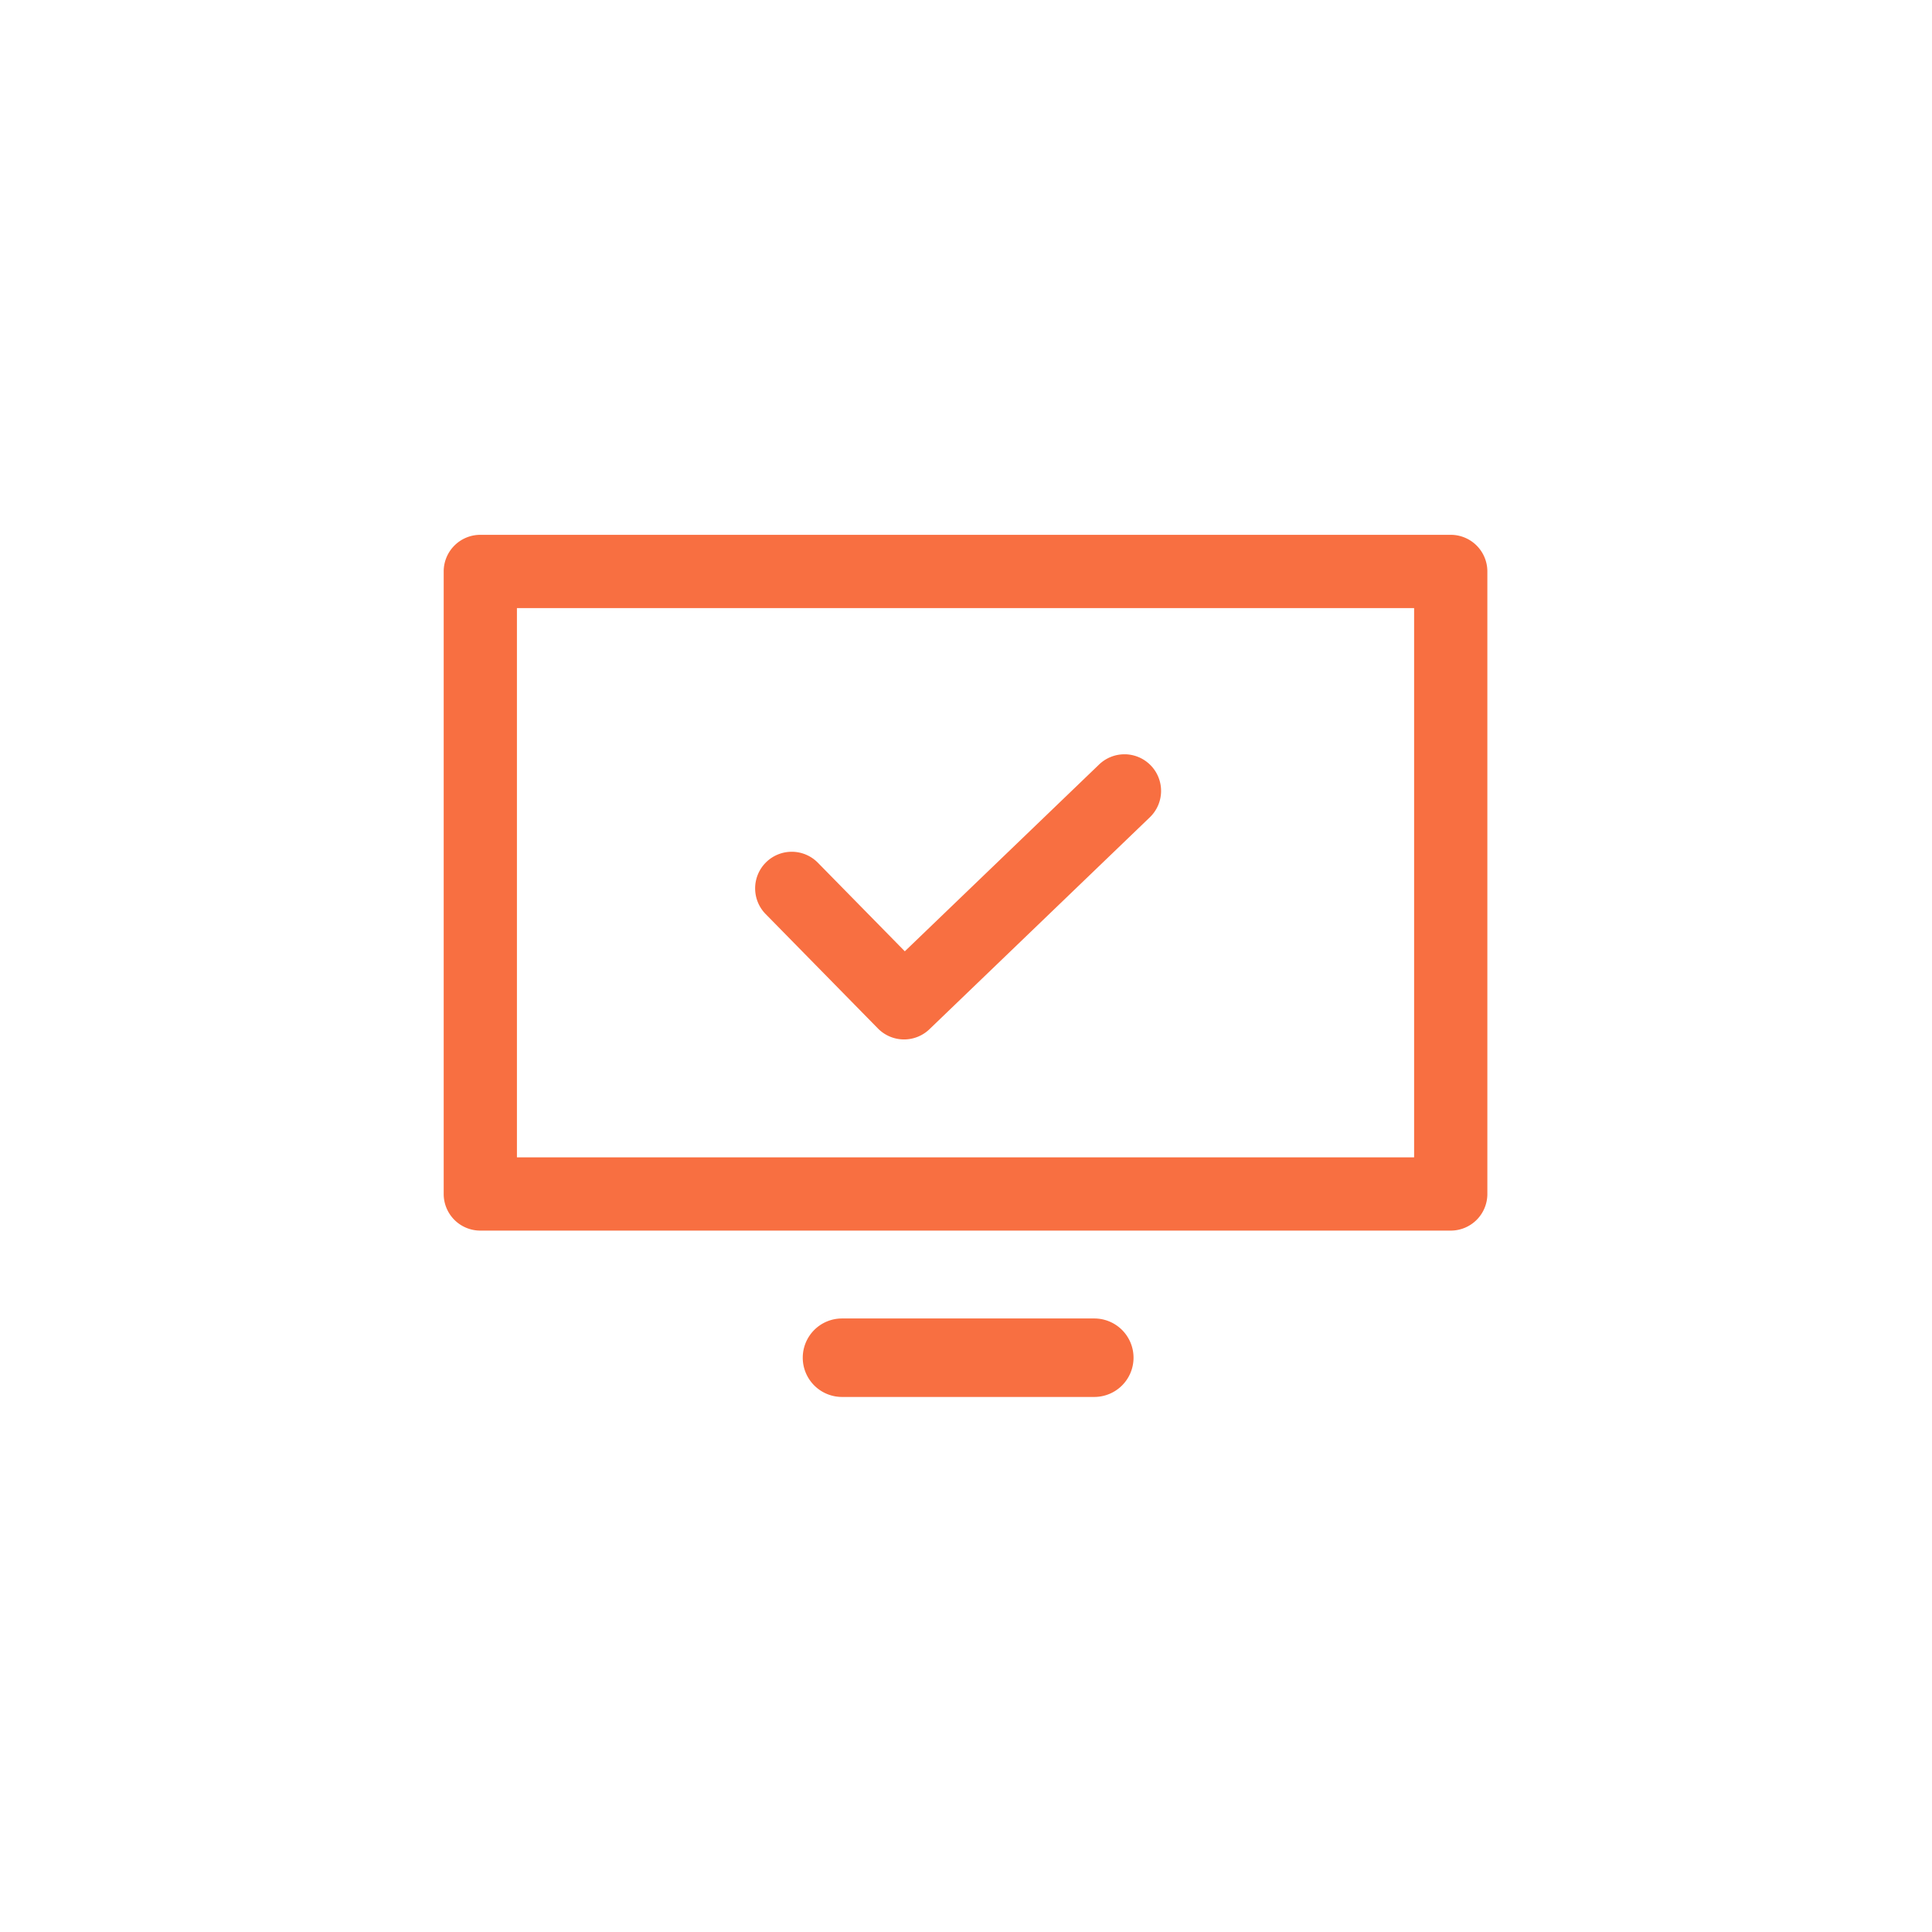
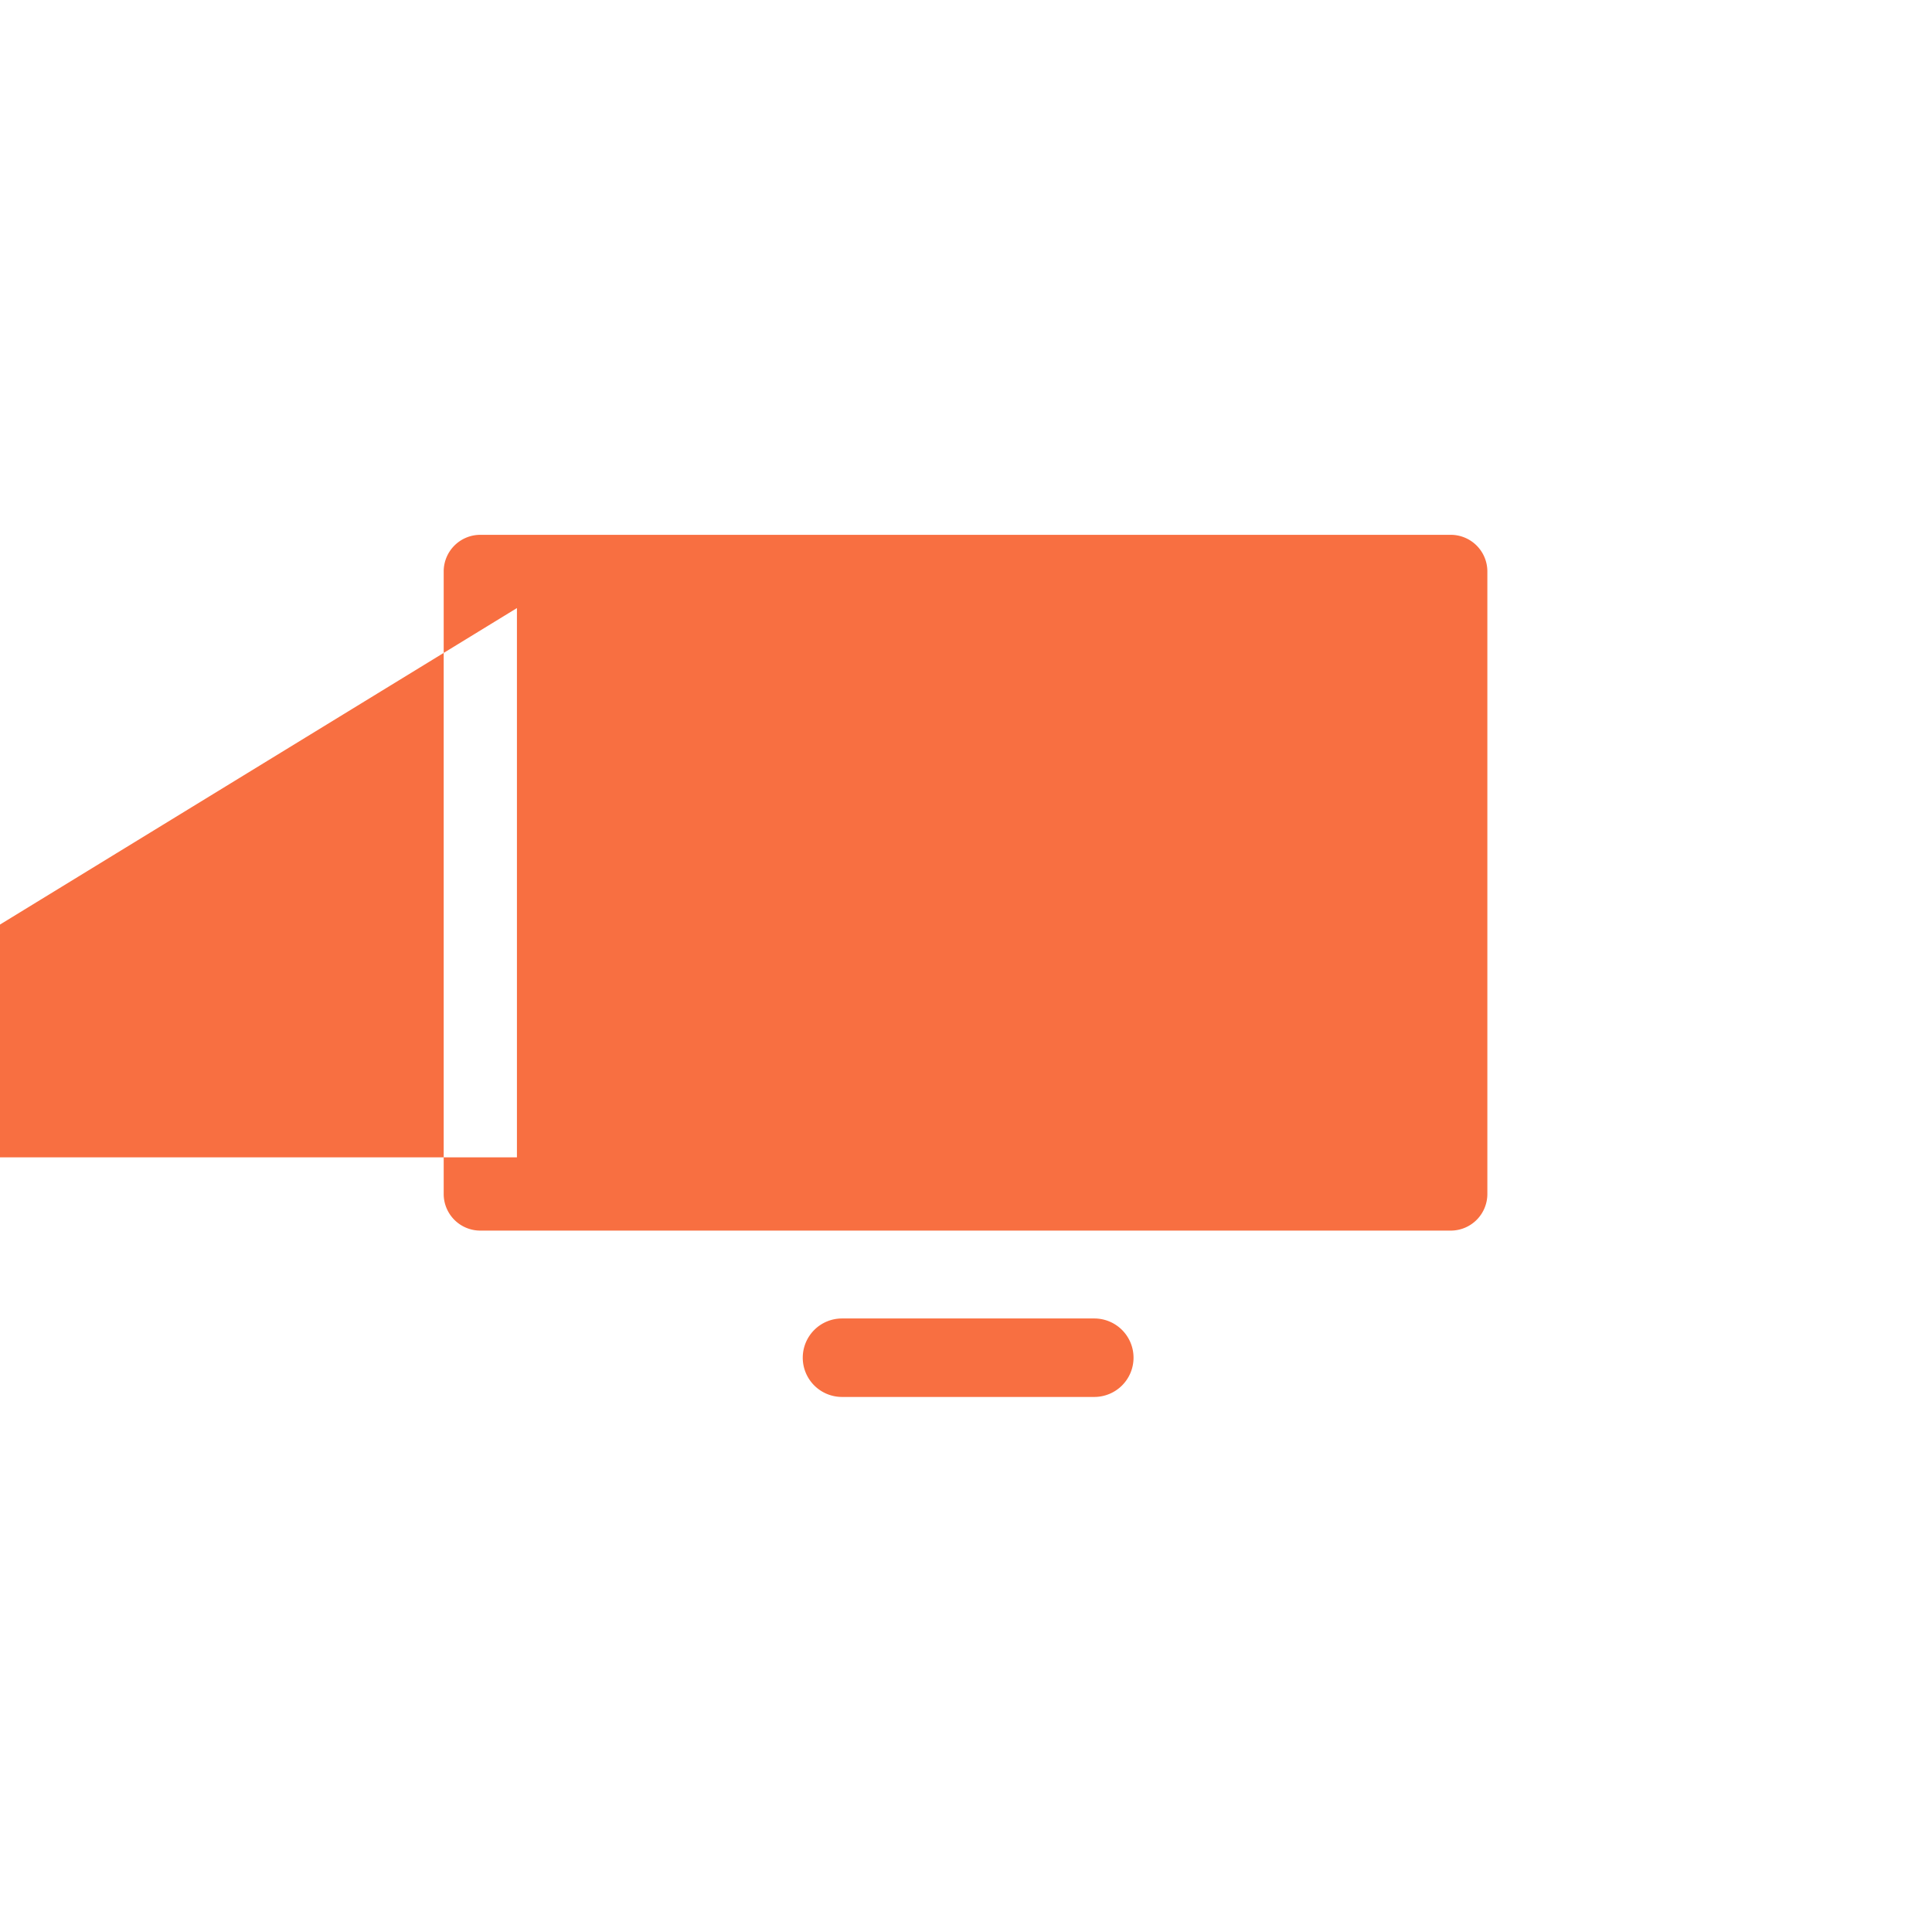
<svg xmlns="http://www.w3.org/2000/svg" xmlns:ns1="http://sodipodi.sourceforge.net/DTD/sodipodi-0.dtd" xmlns:ns2="http://www.inkscape.org/namespaces/inkscape" version="1.1" id="Ebene_1" x="0px" y="0px" viewBox="0 0 241 241" style="enable-background:new 0 0 241 241;" xml:space="preserve" ns1:docname="Accessibility_compliance_WACG_RGAA.svg" ns2:version="1.2 (dc2aedaf03, 2022-05-15)">
  <defs id="defs1982" />
  <style type="text/css" id="style1919">
	.st0{display:none;fill:#FFFFFF;}
	.st1{fill:#f86f41;}
</style>
-   <path class="st0" d="m 384.935,-79.462 c -66.3,0 -120,53.7 -120,120 0,66.3 53.7,120 120,120 66.3,0 120,-53.7 120,-120 -0.1,-66.2 -53.8,-119.9 -120,-120 z m 0,233 c -62.4,0 -113,-50.6 -113,-113 0,-62.4 50.6,-113 113,-113 62.4,0 113,50.6 113,113 -0.1,62.4 -50.6,112.9 -113,113 z" id="path4243" style="fill:#f86f41;stroke-width:1.333;stroke-dasharray:none" />
  <g id="g10788" transform="matrix(1.142,0,0,1.142,-261.812,27.471)">
-     <path style="color:#000000;fill:#f86f41;fill-opacity:1;stroke:none;stroke-linecap:round;stroke-linejoin:round;stroke-opacity:1;-inkscape-stroke:none" d="m 281.722,34.364 a 4,4 0 0 0 -4,4 v 68 a 4,4 0 0 0 4,4 h 106 a 4,4 0 0 0 4,-4 V 38.364 a 4,4 0 0 0 -4,-4 z m 4,8 h 98 v 60 h -98 z" id="path10287" />
+     <path style="color:#000000;fill:#f86f41;fill-opacity:1;stroke:none;stroke-linecap:round;stroke-linejoin:round;stroke-opacity:1;-inkscape-stroke:none" d="m 281.722,34.364 a 4,4 0 0 0 -4,4 v 68 a 4,4 0 0 0 4,4 h 106 a 4,4 0 0 0 4,-4 V 38.364 a 4,4 0 0 0 -4,-4 z m 4,8 v 60 h -98 z" id="path10287" />
    <path style="color:#000000;fill:#f86f41;fill-opacity:1;stroke:none;stroke-linecap:round;stroke-linejoin:round;stroke-opacity:1;-inkscape-stroke:none" d="m 352.162,58.337 a 4,4 0 0 0 -2.852,1.117 l -21.219,20.402 -9.496,-9.674 a 4,4 0 0 0 -5.656,-0.053 4,4 0 0 0 -0.053,5.656 l 12.268,12.5 a 4,4 0 0 0 5.627,0.082 l 24.074,-23.148 a 4,4 0 0 0 0.111,-5.656 4,4 0 0 0 -2.805,-1.227 z" id="path10656" />
    <path style="color:#000000;fill:#f86f41;fill-opacity:1;stroke:none;stroke-linecap:round;stroke-linejoin:round;stroke-opacity:1;-inkscape-stroke:none" d="m 321.23,119.962 a 4.286,4.286 0 0 0 -4.287,4.285 4.286,4.286 0 0 0 4.287,4.287 h 27.557 a 4.286,4.286 0 0 0 4.287,-4.287 4.286,4.286 0 0 0 -4.287,-4.285 z" id="path10662" />
  </g>
</svg>